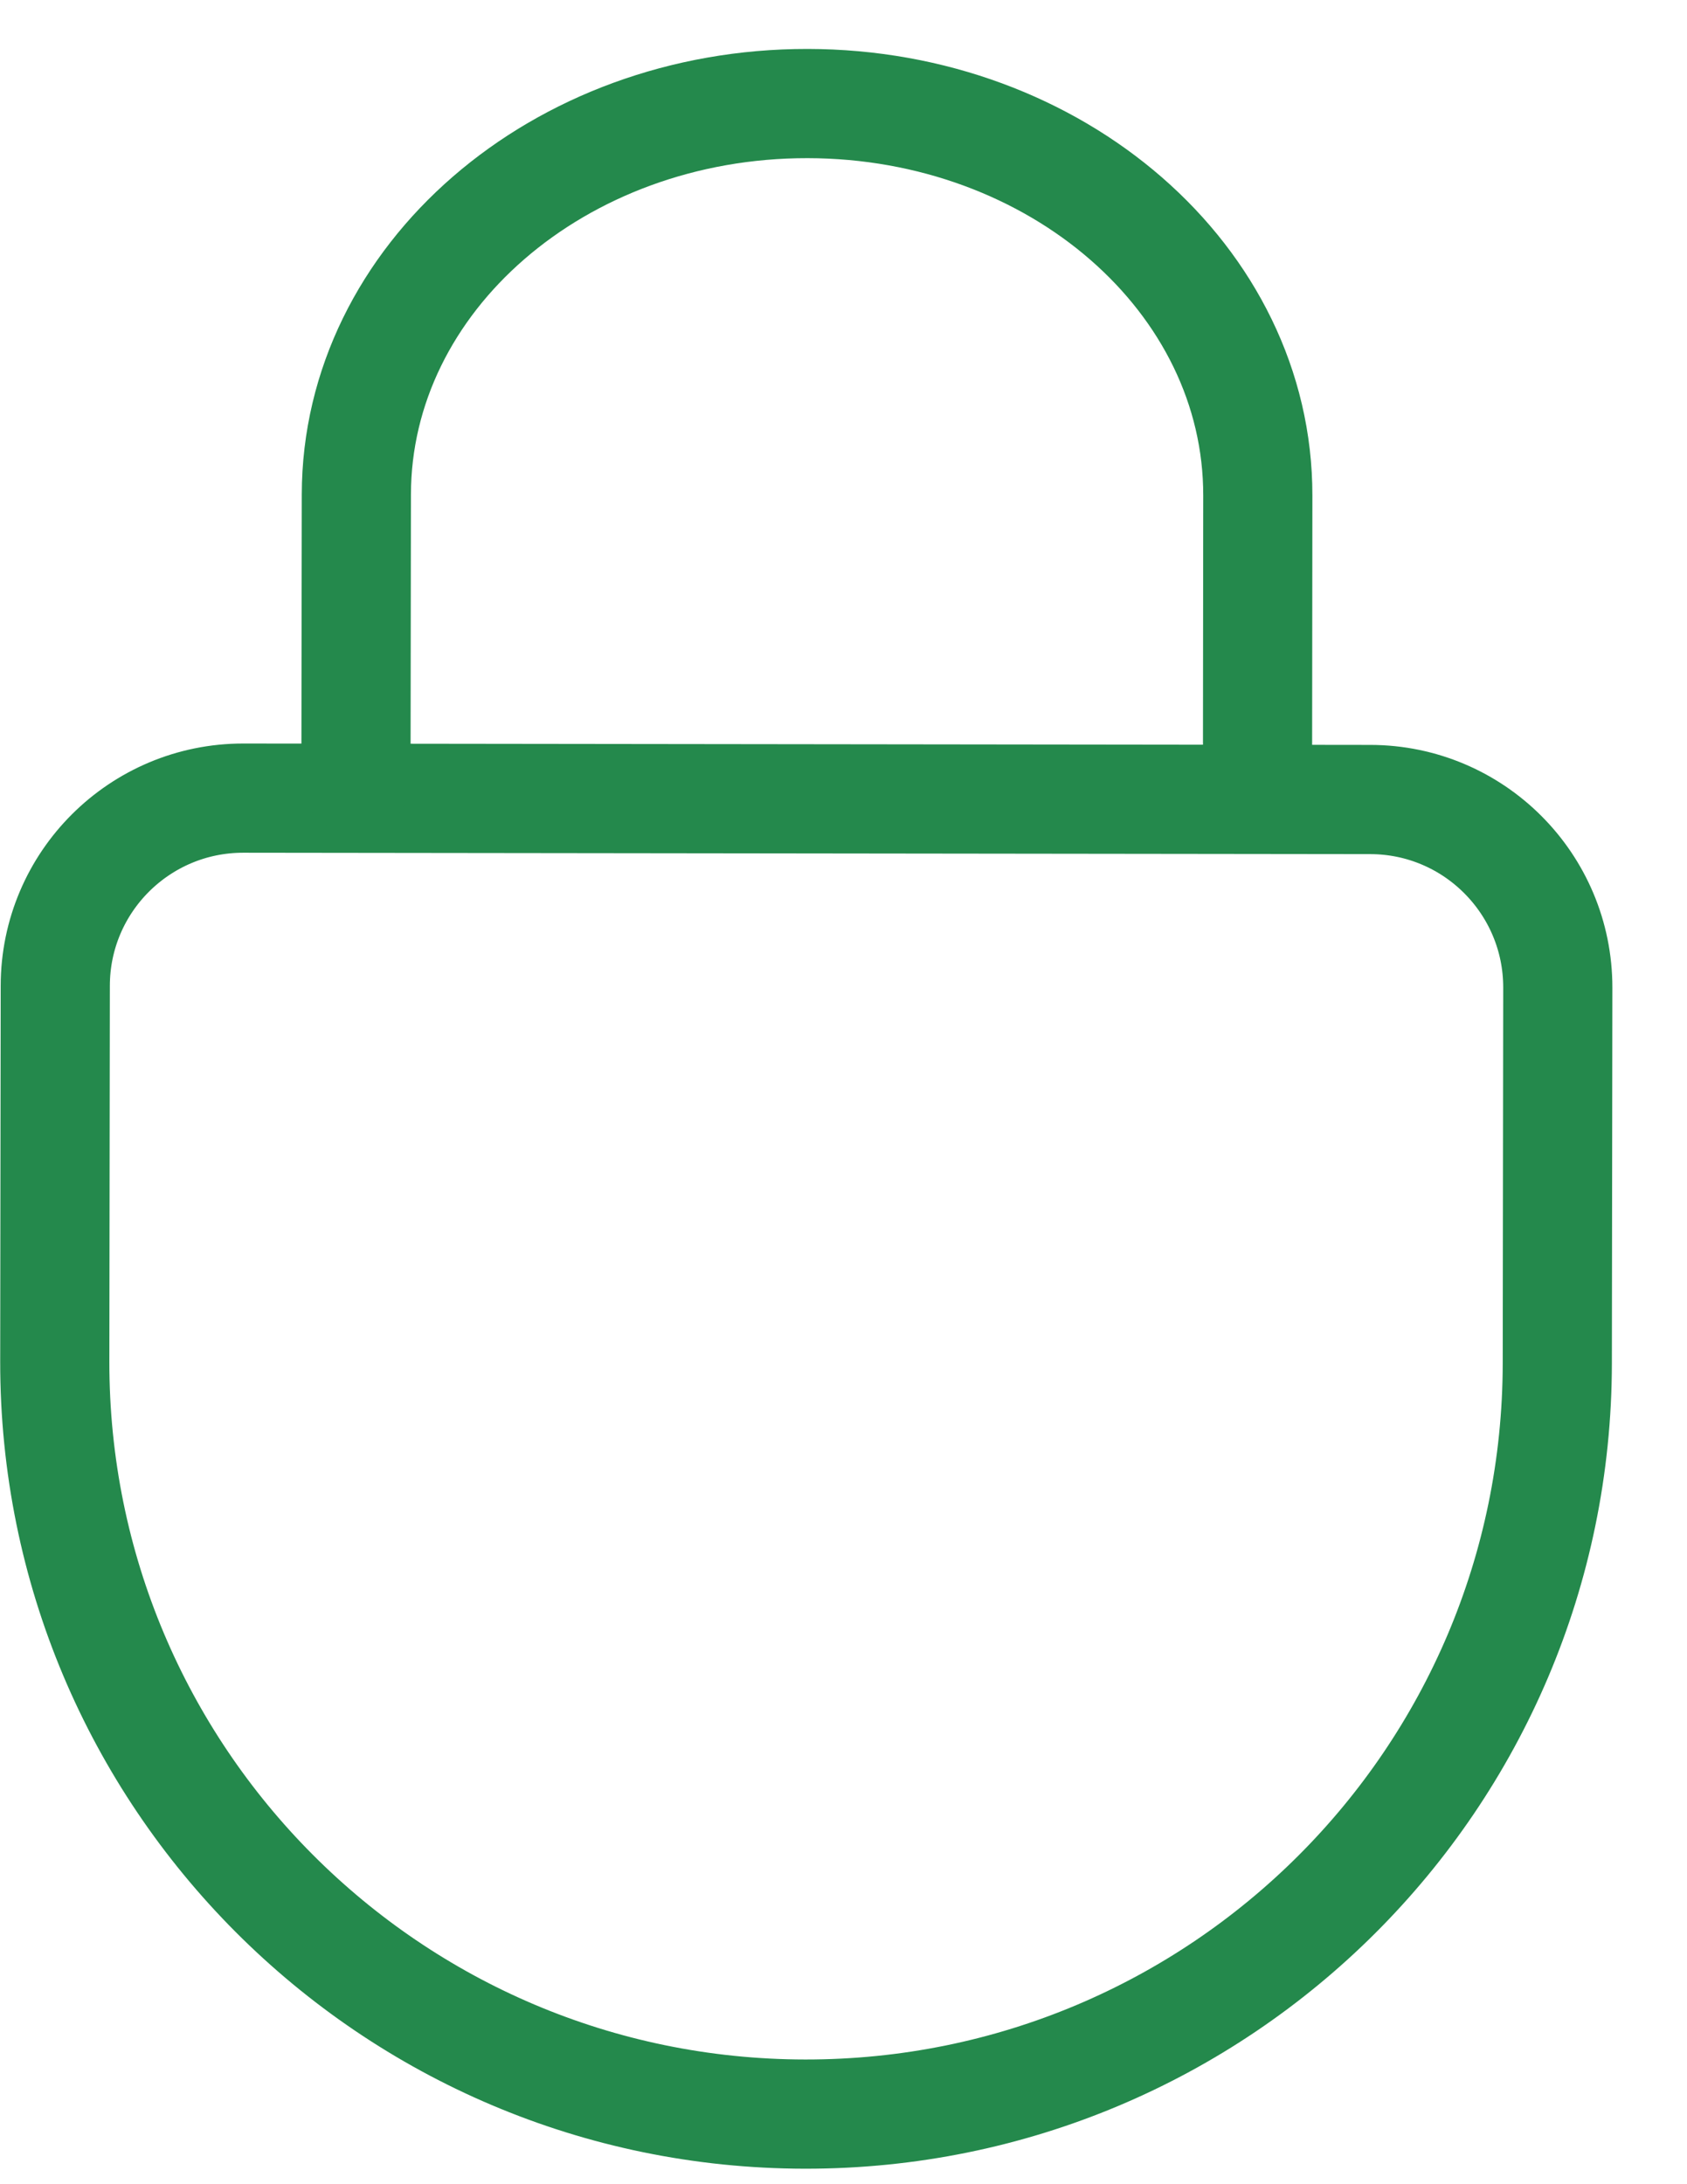
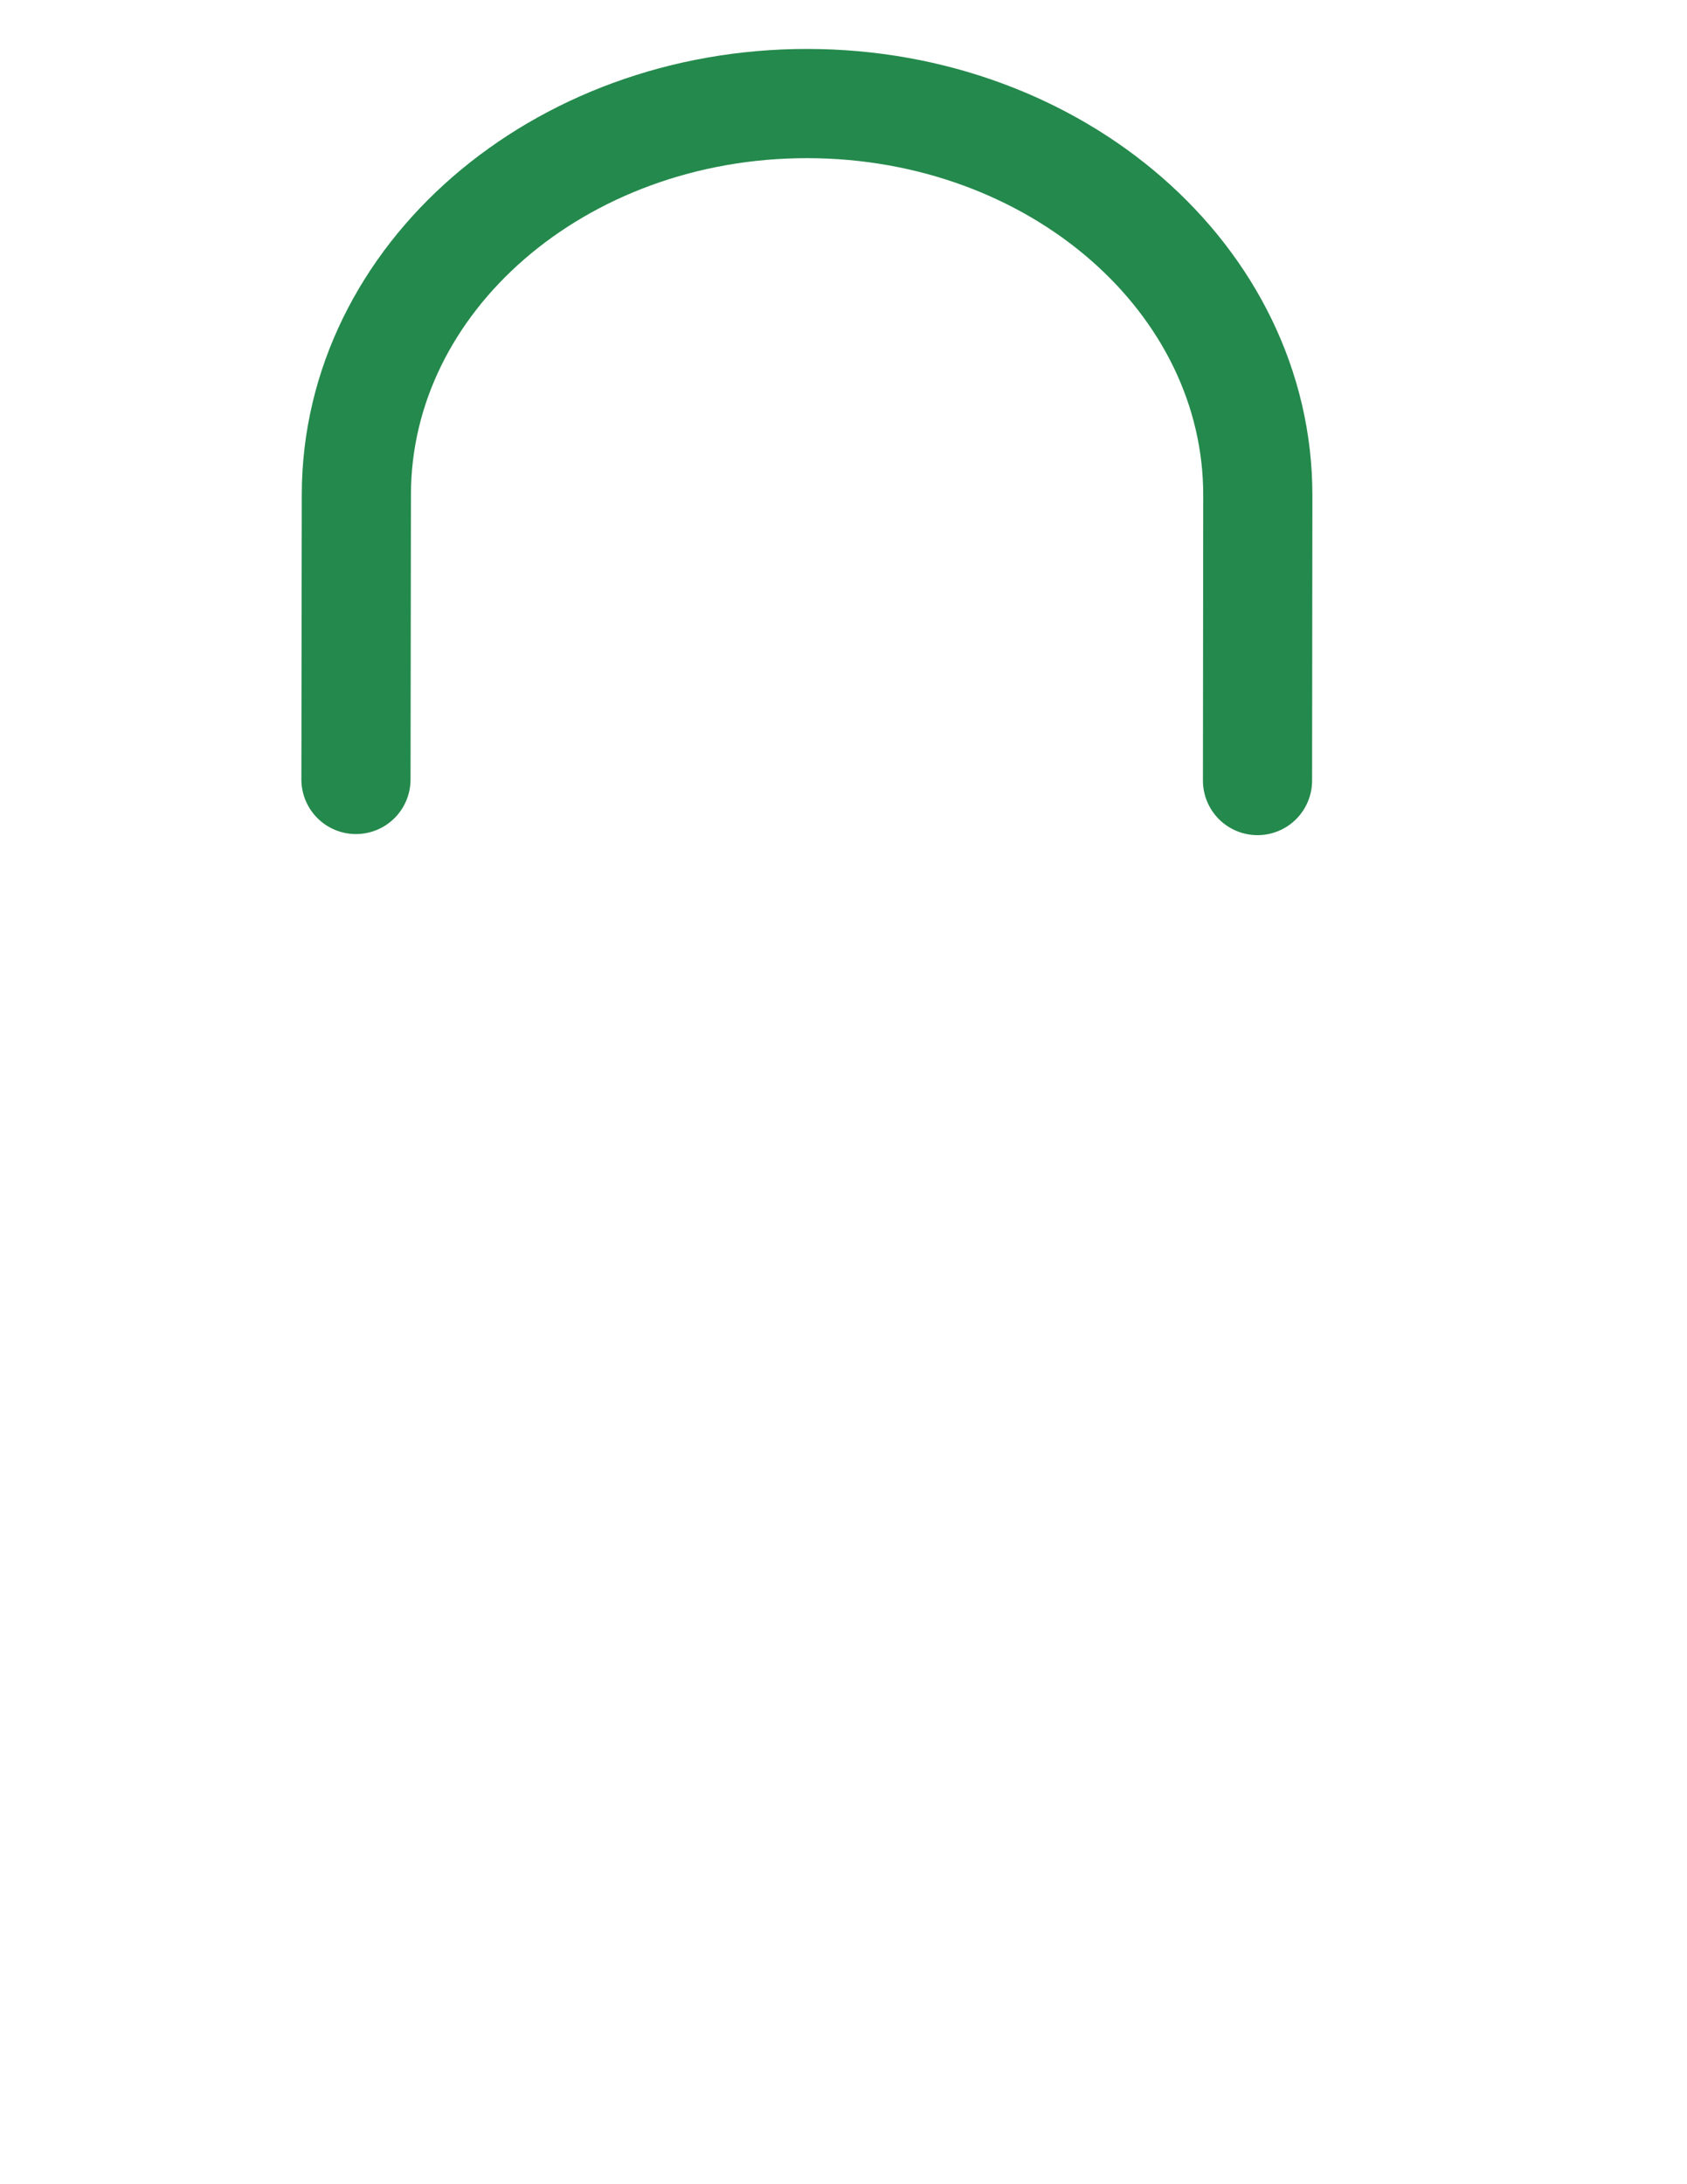
<svg xmlns="http://www.w3.org/2000/svg" fill="none" viewBox="0 0 17 22" height="22" width="17">
-   <path stroke-linejoin="round" stroke-linecap="round" stroke-miterlimit="10" stroke-width="1.1" stroke="#24894C" d="M8.113 21.294C3.932 21.289 0.547 17.895 0.552 13.714L0.557 9.929C0.558 8.884 1.407 8.038 2.452 8.039L13.808 8.053C14.853 8.054 15.699 8.903 15.698 9.948L15.693 13.733C15.688 17.914 12.294 21.299 8.113 21.294Z" />
  <path stroke-linejoin="round" stroke-linecap="round" stroke-miterlimit="10" stroke-width="1.1" stroke="#24894C" d="M3.587 7.851L3.591 4.98C3.594 2.803 5.629 1.04 8.138 1.043C10.647 1.046 12.678 2.814 12.675 4.992L12.672 7.862" />
</svg>